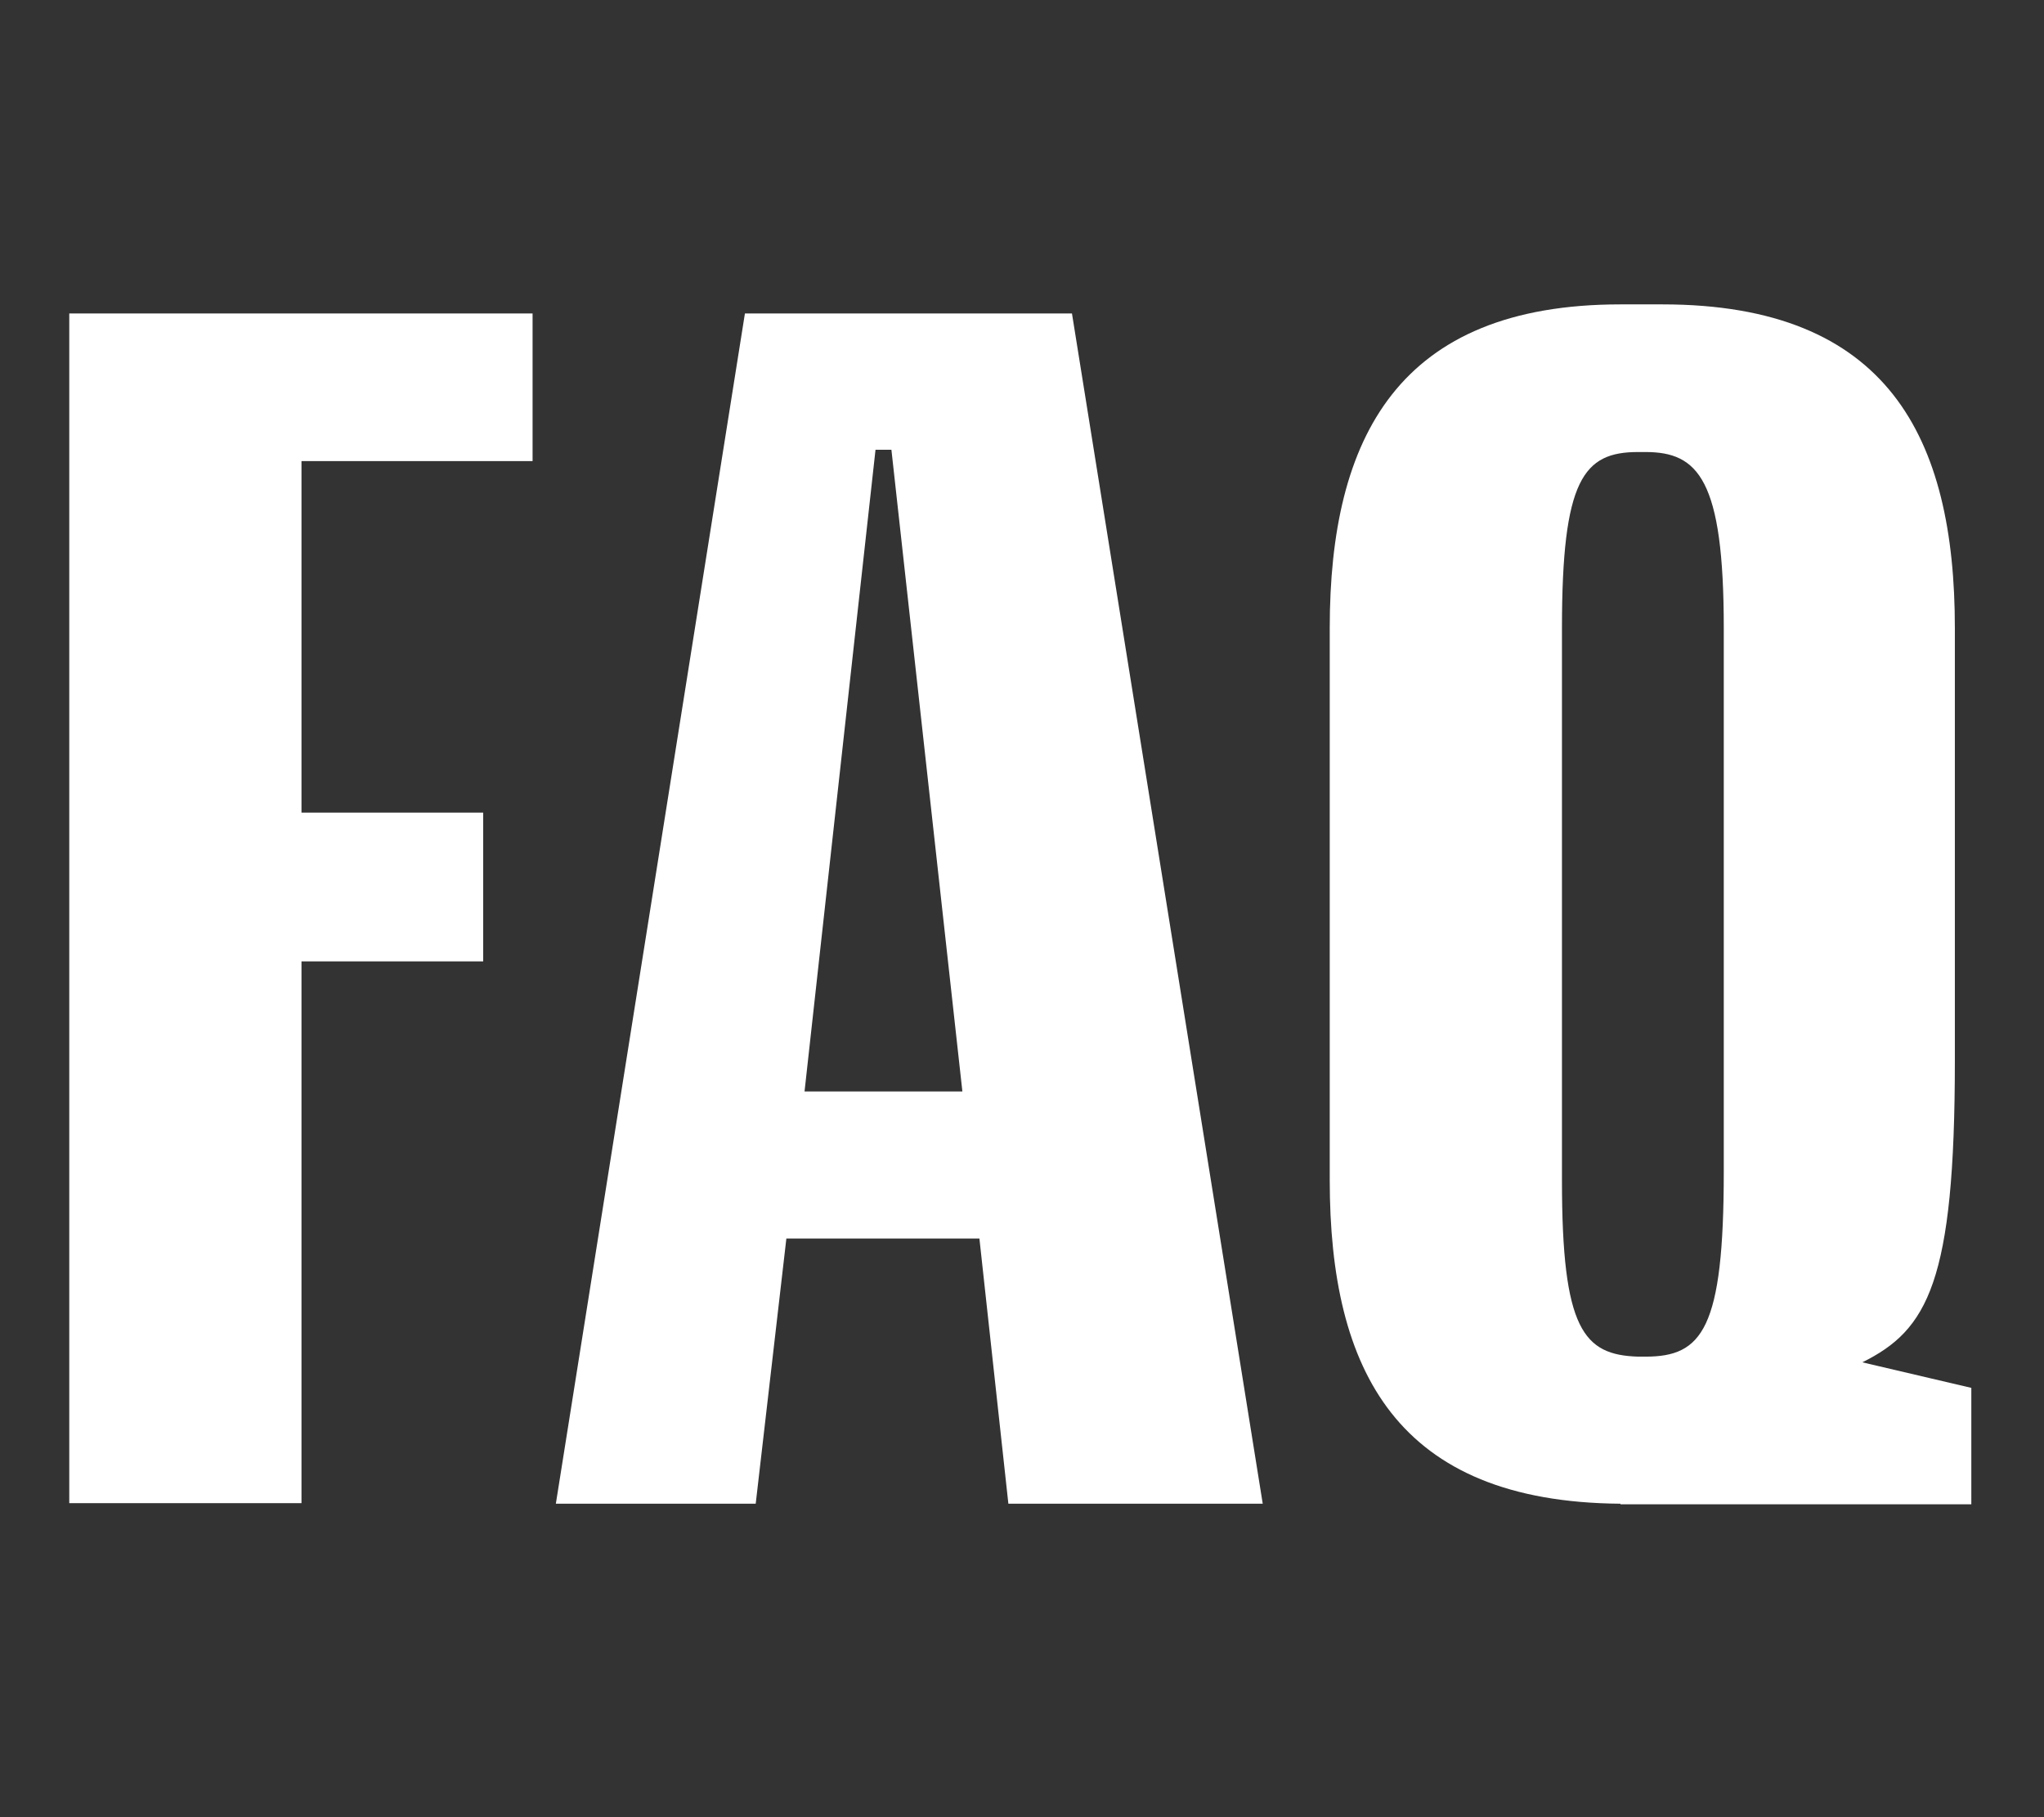
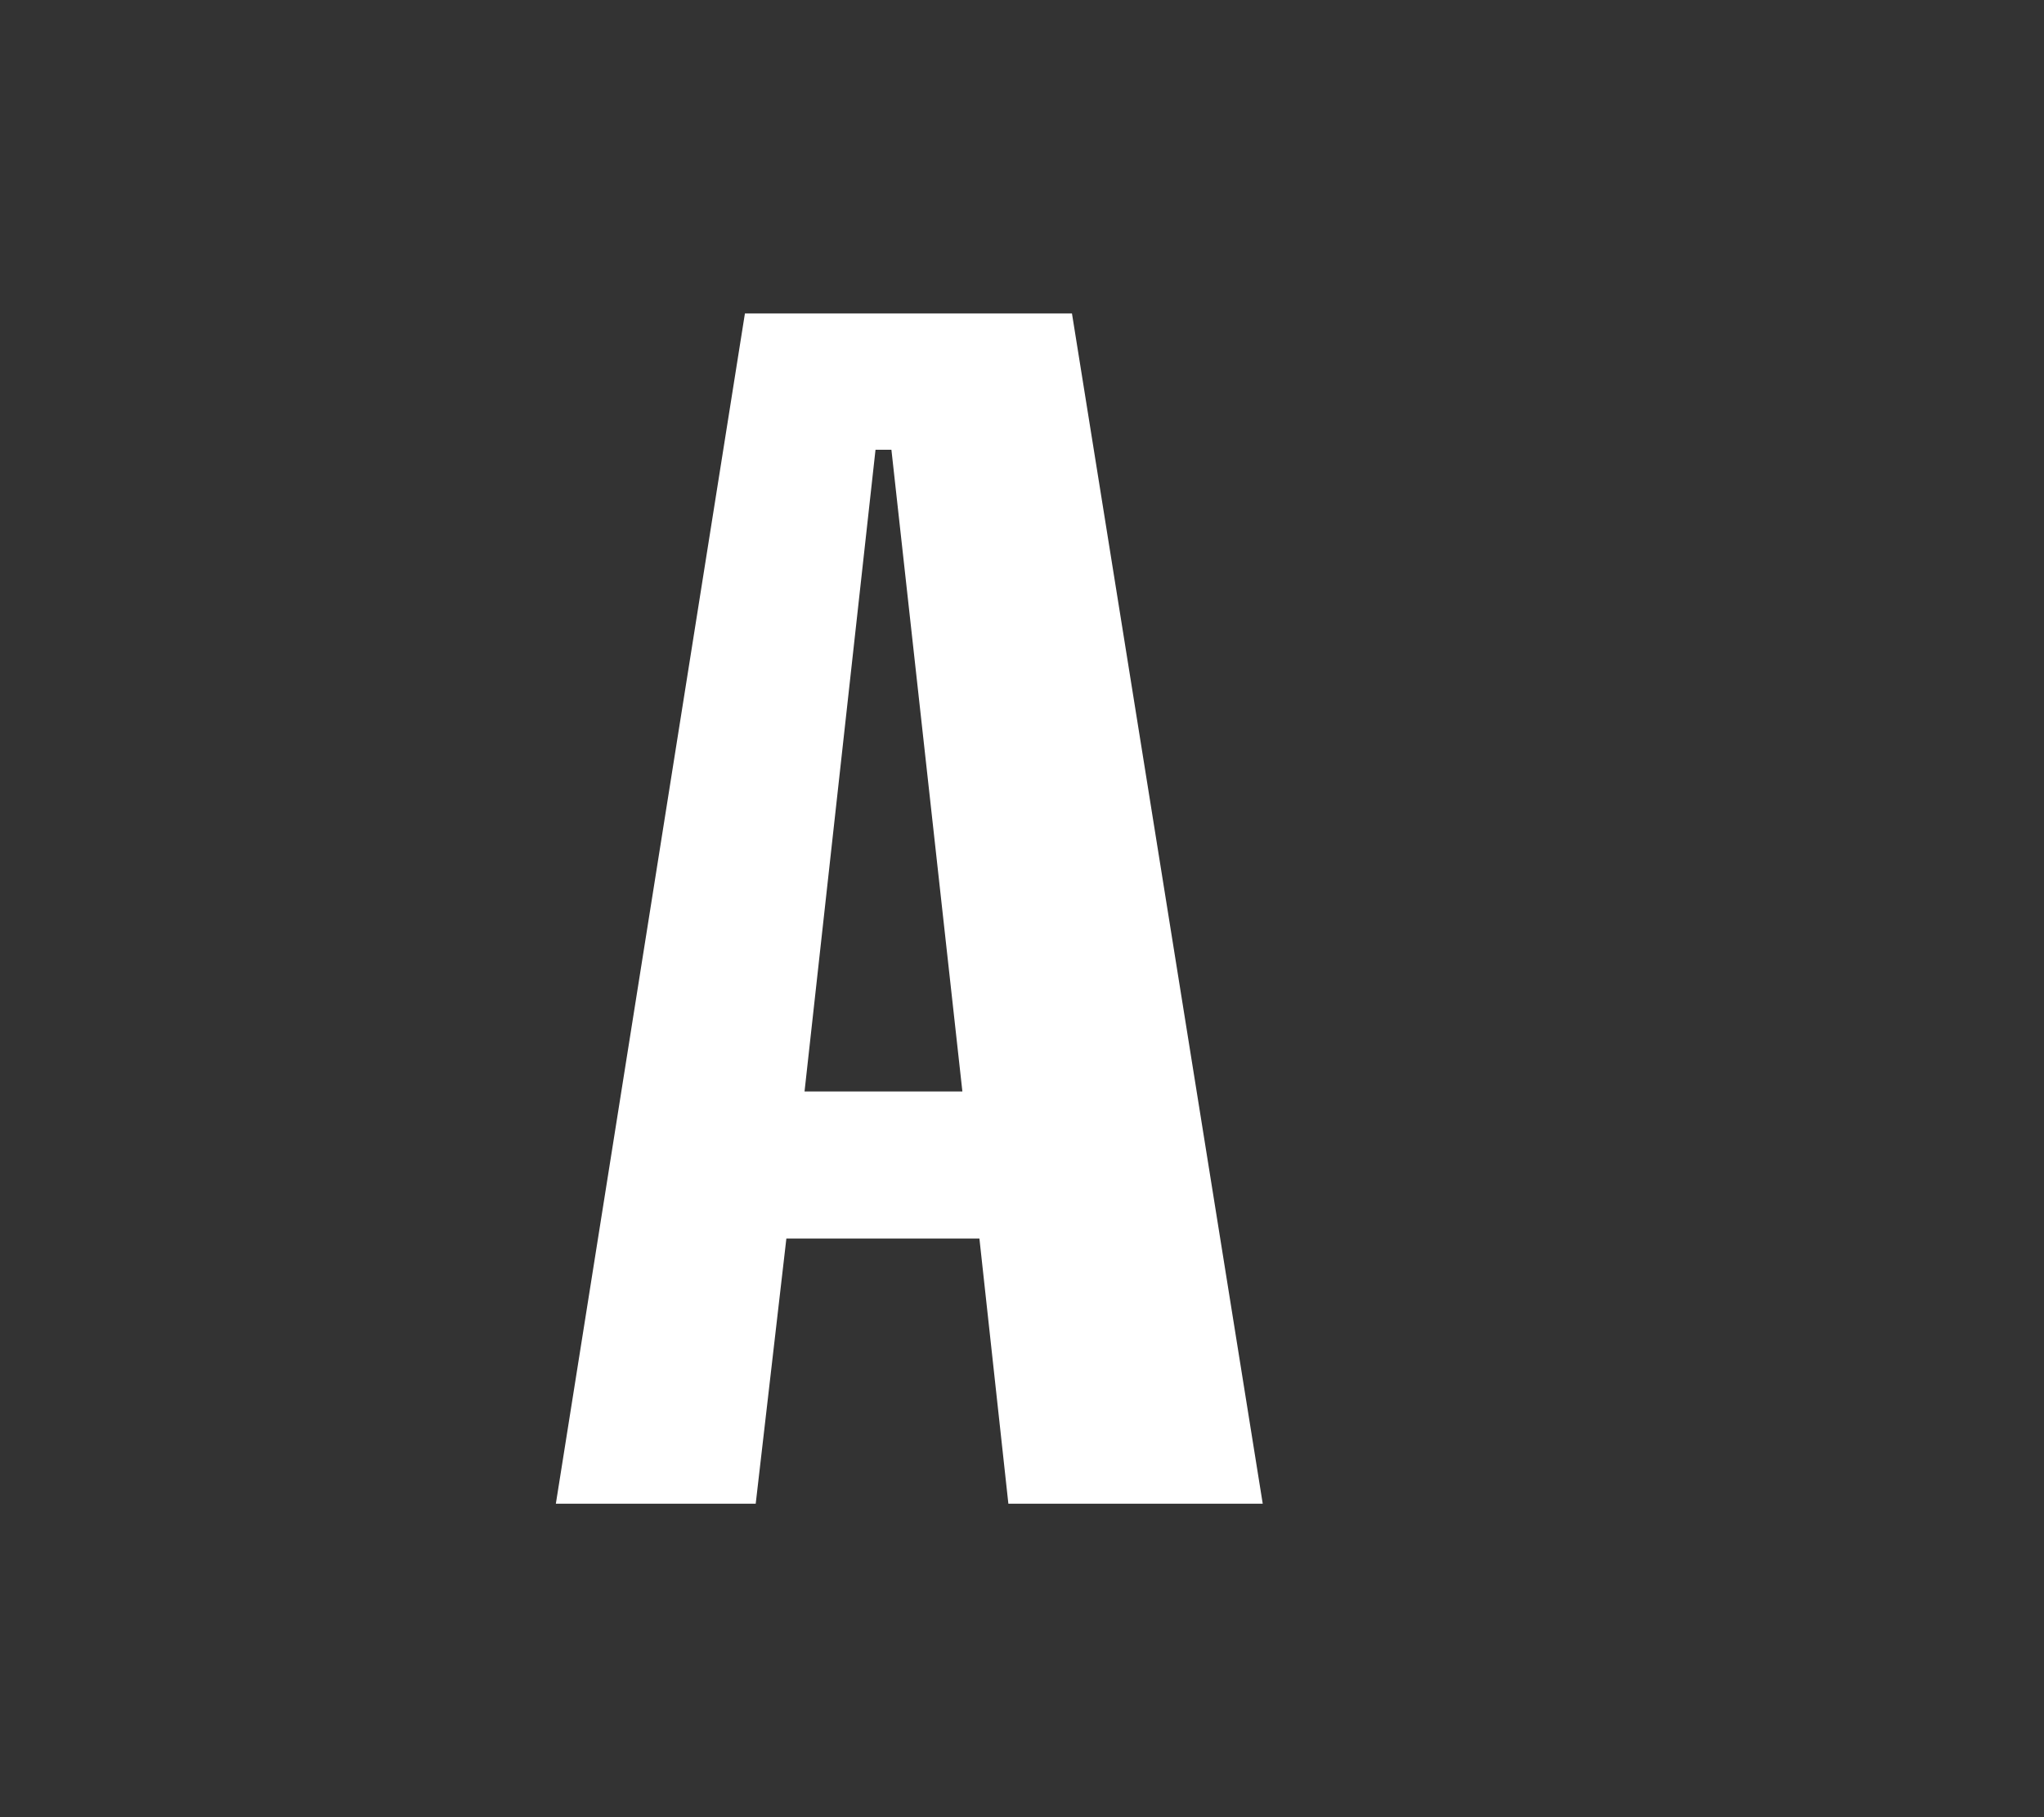
<svg xmlns="http://www.w3.org/2000/svg" width="36" height="32" viewBox="0 0 36 32">
  <rect x="0" y="0" width="36" height="32" fill="#333333" stroke="none" />
  <defs>
    <style>.f{fill:#fff;}.g{clip-path:url(#e);}.h{fill:none;}</style>
    <clipPath id="e">
      <path class="h" d="M0 0h36v32H0z" />
    </clipPath>
  </defs>
  <g id="a" />
  <g id="b">
    <g id="c">
      <g id="d">
        <g class="g">
          <g>
-             <path class="f" d="M5.31 8.11v6.2h3.2v2.62h-3.2v9.54H1.22V5.52h8.16v2.6H5.31z" />
            <path class="f" d="M17.76 26.48l-.51-4.67h-3.4l-.54 4.67H9.79l3.33-20.96h5.76l3.36 20.96h-4.48zM15.71 7.92h-.29l-1.25 11.3h2.78L15.7 7.92z" />
-             <path class="f" d="M28.54 26.48c-3.94-.03-5.12-2.34-5.12-5.7v-9.72c0-3.36 1.21-5.7 5.12-5.7h.74c3.97 0 5.15 2.34 5.15 5.7v7.62c0 3.9-.48 4.74-1.63 5.31l1.92.45v2.05h-6.18zm1.82-15.42c0-2.62-.45-3.1-1.38-3.1h-.13c-.96 0-1.34.48-1.34 3.1v9.73c0 2.62.38 3.07 1.34 3.1h.13c1 0 1.38-.48 1.38-3.26v-9.57z" />
          </g>
        </g>
      </g>
    </g>
  </g>
</svg>